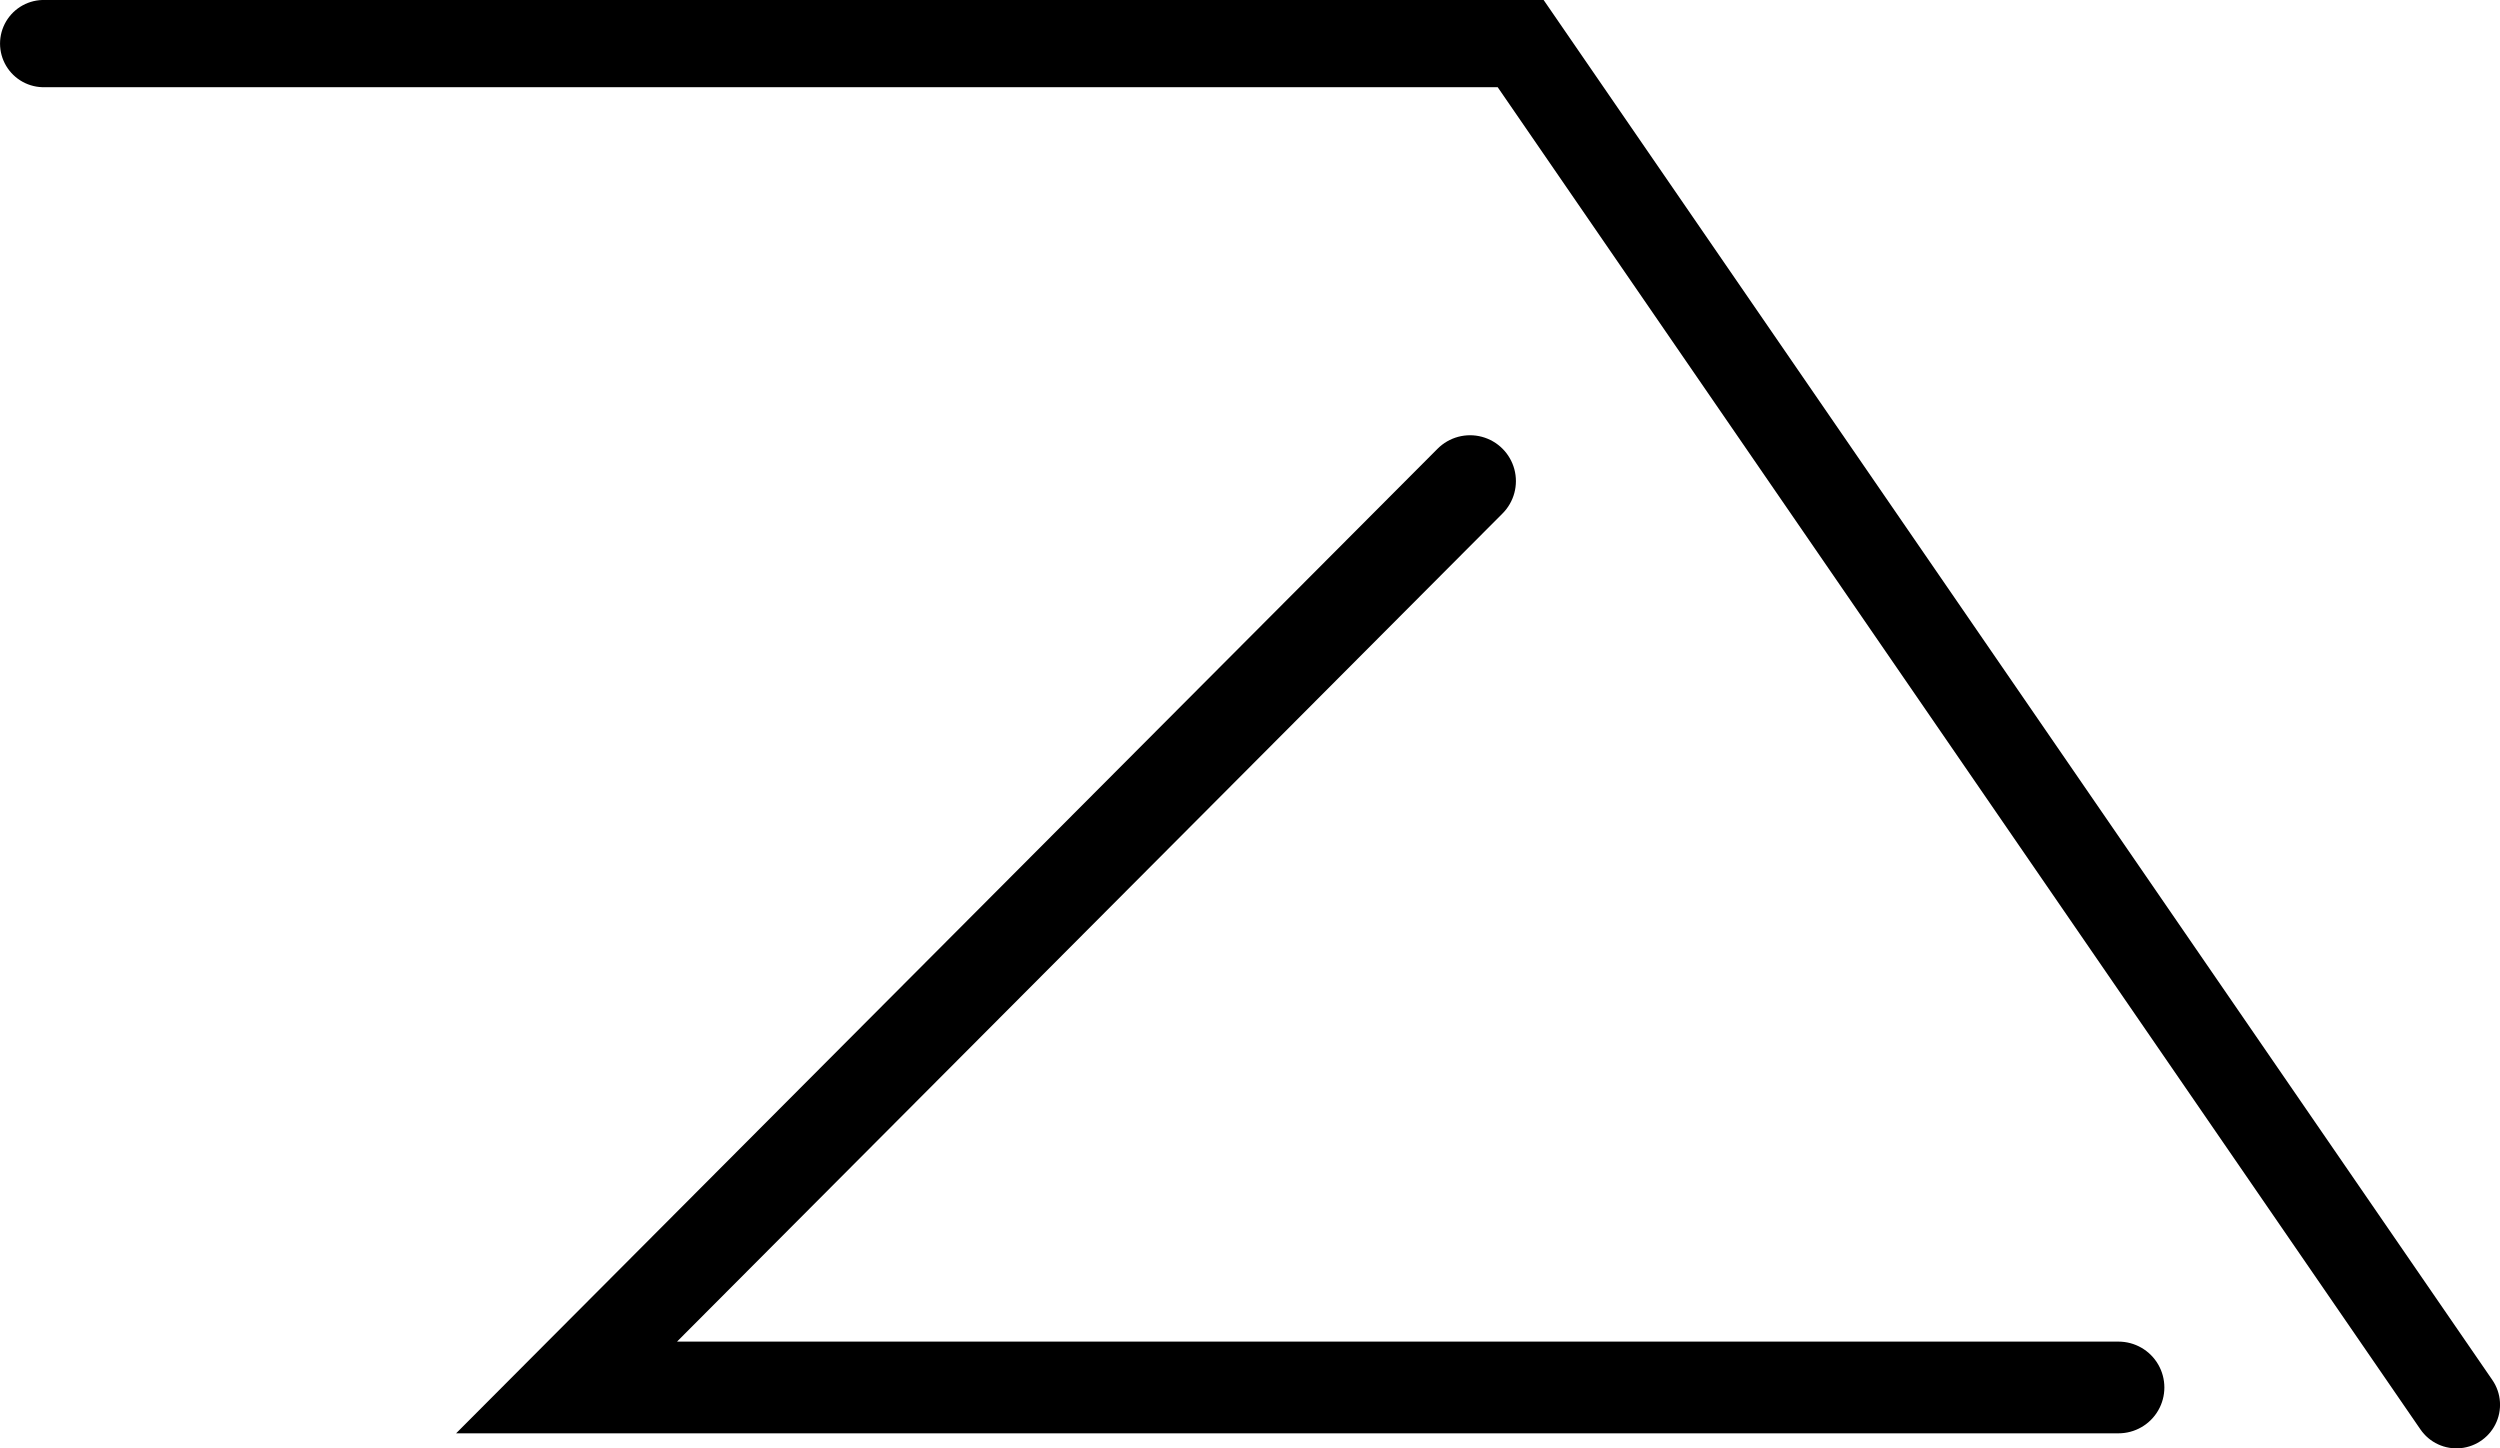
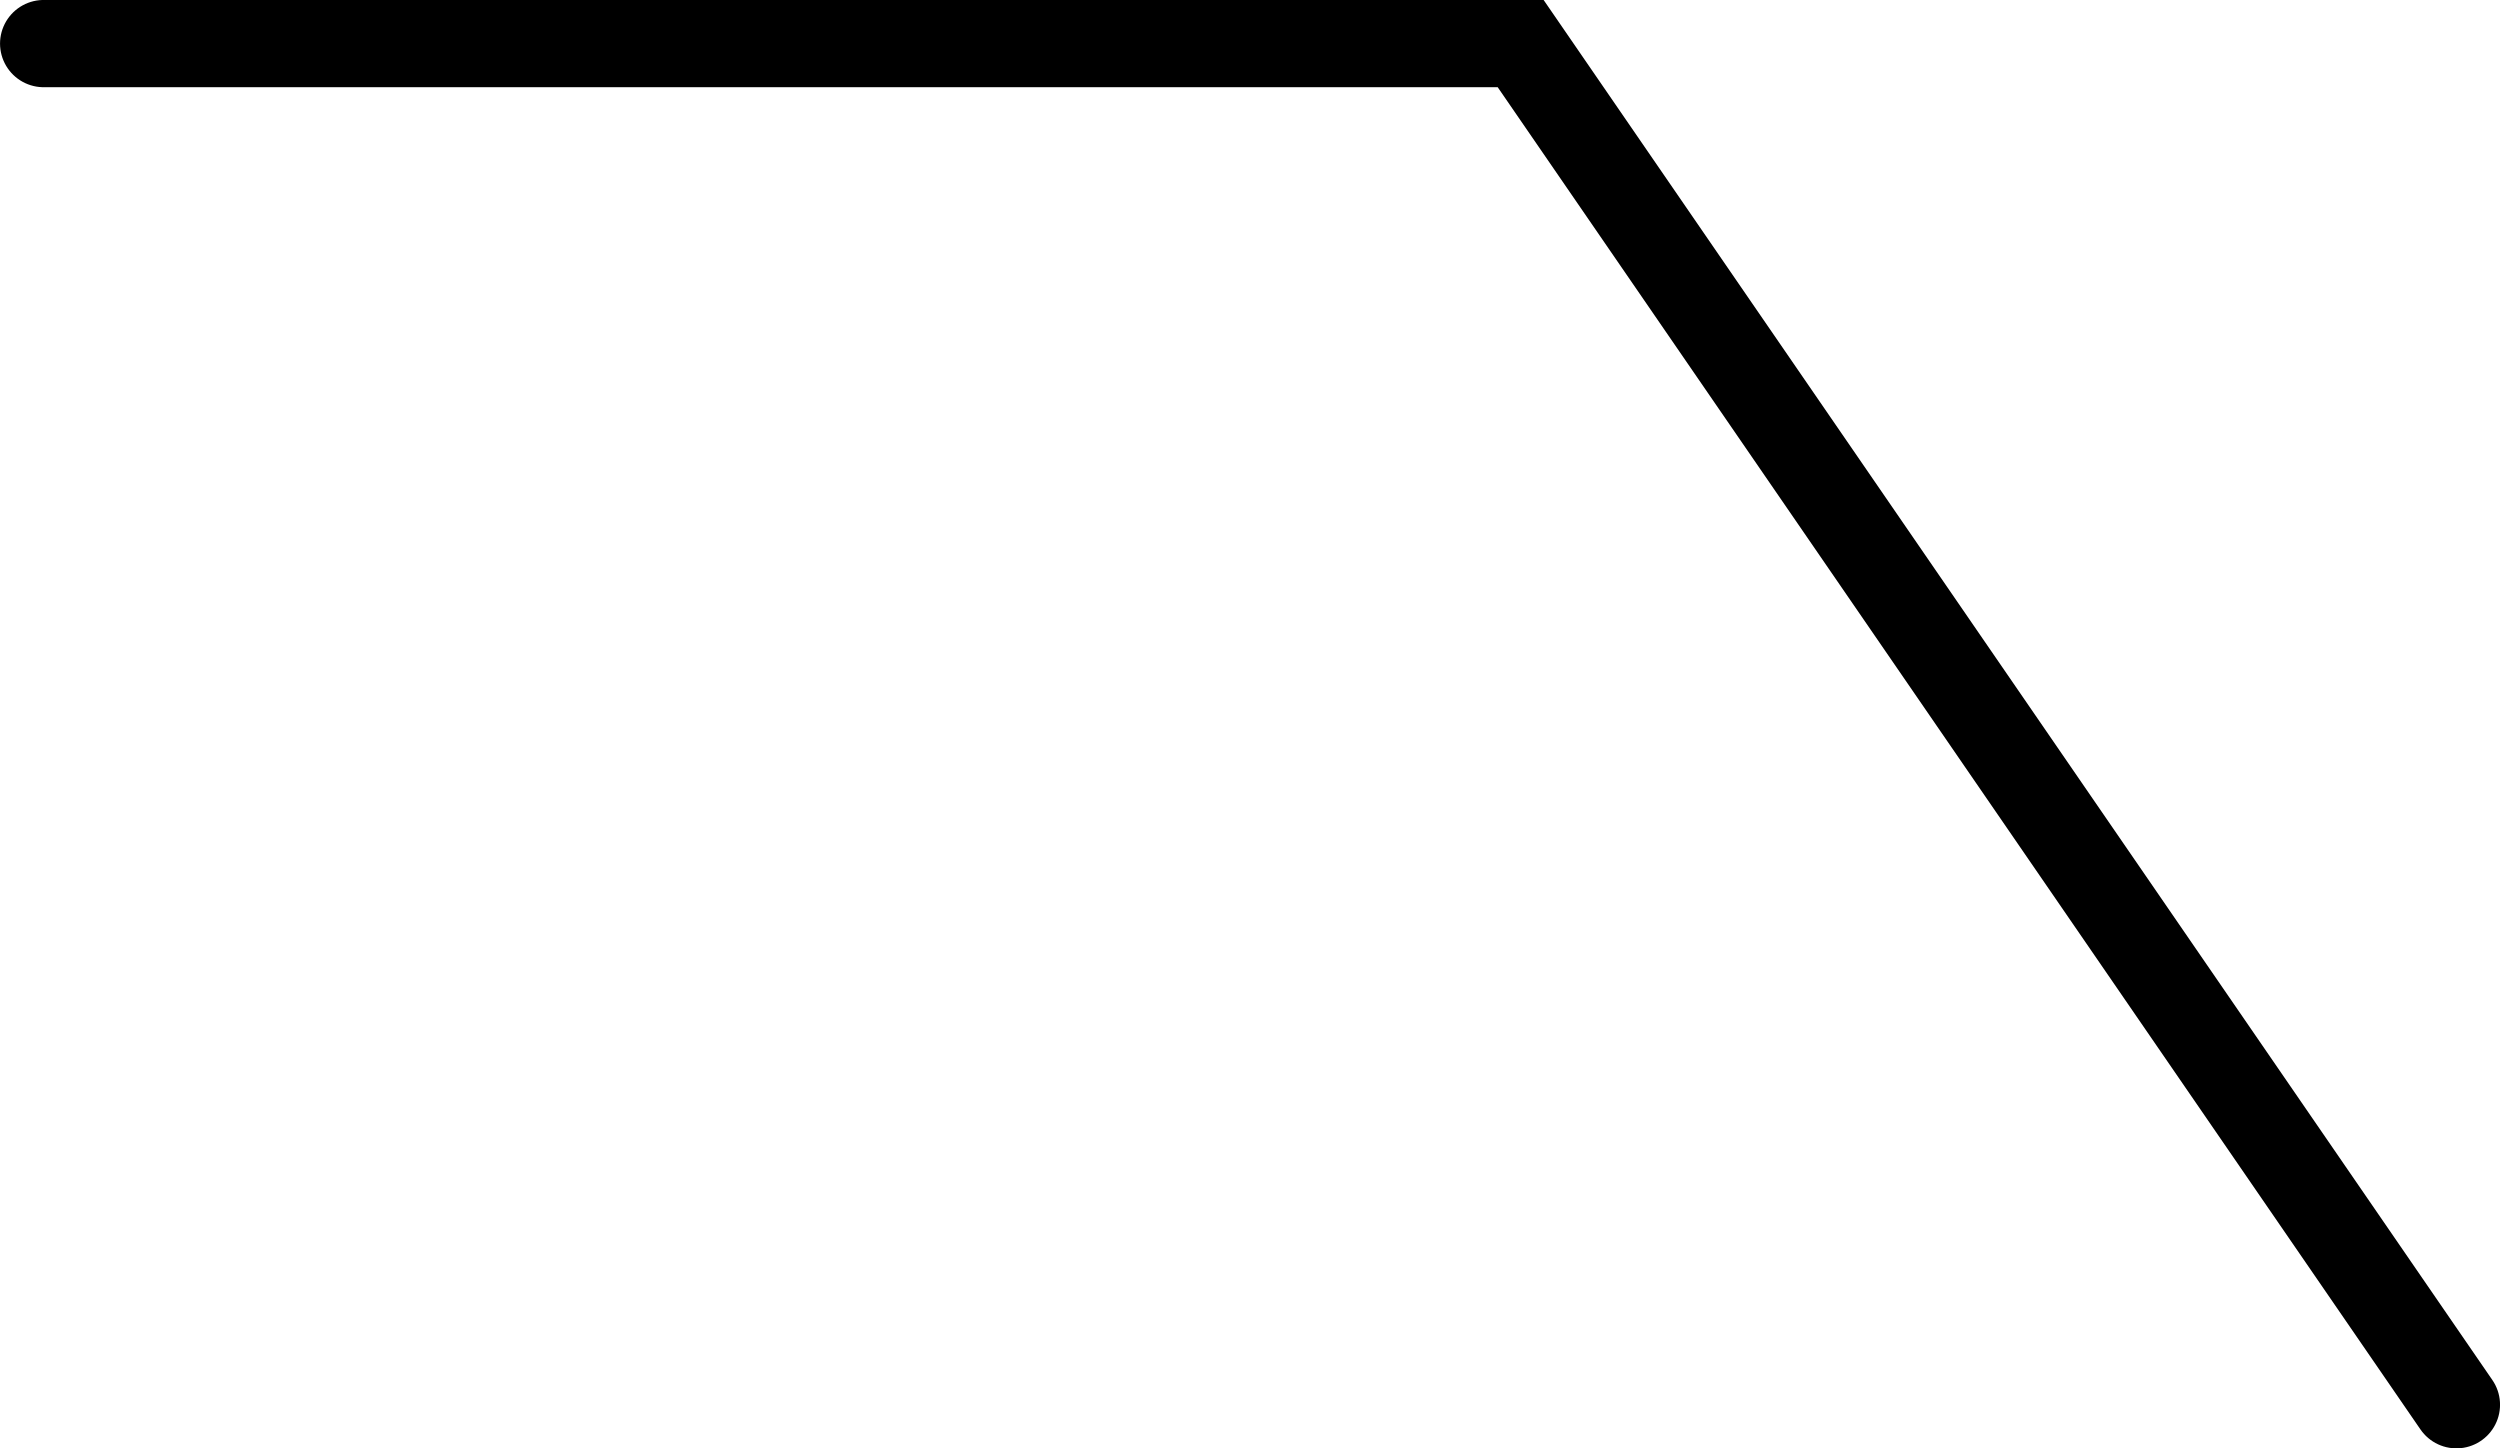
<svg xmlns="http://www.w3.org/2000/svg" xmlns:ns1="http://www.inkscape.org/namespaces/inkscape" xmlns:ns2="http://sodipodi.sourceforge.net/DTD/sodipodi-0.dtd" width="39.228mm" height="22.726mm" viewBox="0 0 39.228 22.726" version="1.1" id="svg850" ns1:version="1.1.1 (3bf5ae0d25, 2021-09-20)" ns2:docname="a.svg">
  <ns2:namedview id="namedview852" pagecolor="#ffffff" bordercolor="#666666" borderopacity="1.0" ns1:pageshadow="2" ns1:pageopacity="0.0" ns1:pagecheckerboard="0" ns1:document-units="mm" showgrid="false" fit-margin-top="0" fit-margin-left="0" fit-margin-right="0" fit-margin-bottom="0" ns1:zoom="0.64052329" ns1:cx="-92.112186" ns1:cy="-95.234633" ns1:window-width="2560" ns1:window-height="1346" ns1:window-x="2293" ns1:window-y="192" ns1:window-maximized="1" ns1:current-layer="layer1" />
  <defs id="defs847" />
  <g ns1:label="Layer 1" ns1:groupmode="layer" id="layer1" transform="translate(-129.092,-173.694)">
    <path style="fill:none;stroke:#000000;stroke-width:1.369px;stroke-linecap:round;stroke-linejoin:miter;stroke-opacity:1" d="M 167.636,195.736 152.953,174.378 H 129.777" id="path1084" />
-     <path style="fill:none;stroke:#000000;stroke-width:1.439;stroke-linecap:round;stroke-linejoin:miter;stroke-miterlimit:4;stroke-dasharray:none;stroke-opacity:1" d="m 162.334,195.465 h -24.352 l 14.177,-14.222" id="path1086" ns2:nodetypes="ccc" />
  </g>
</svg>